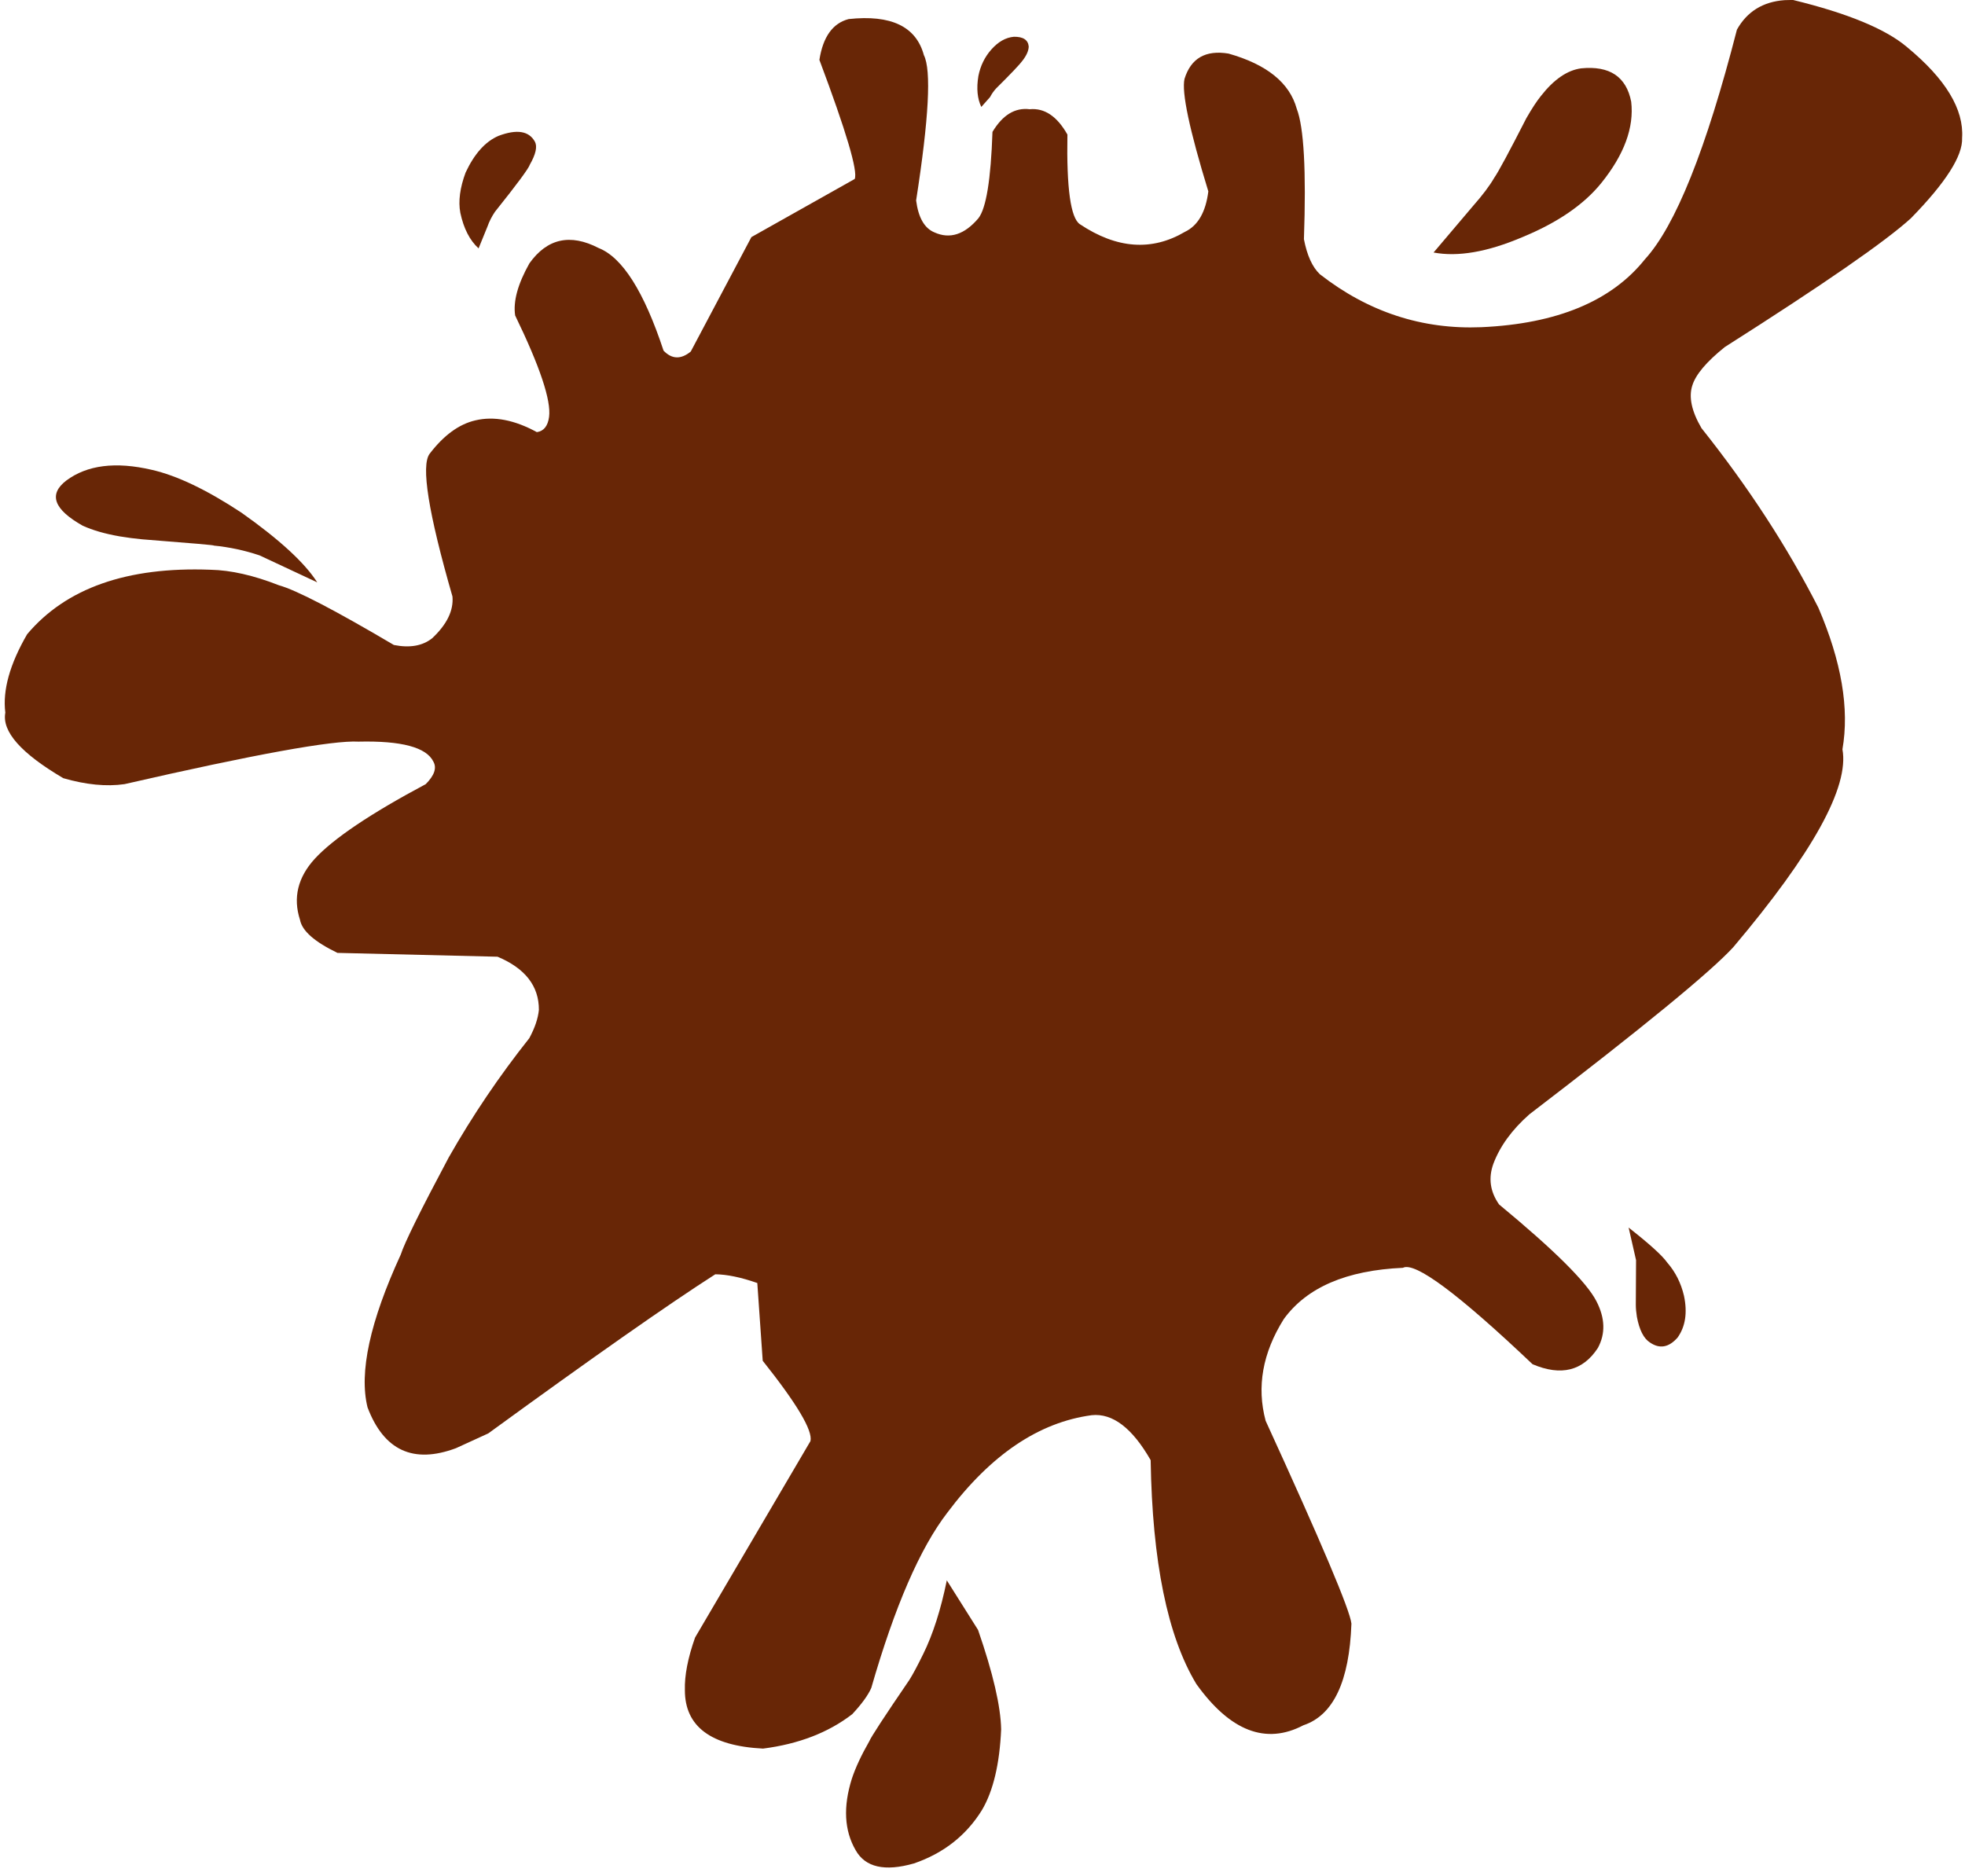
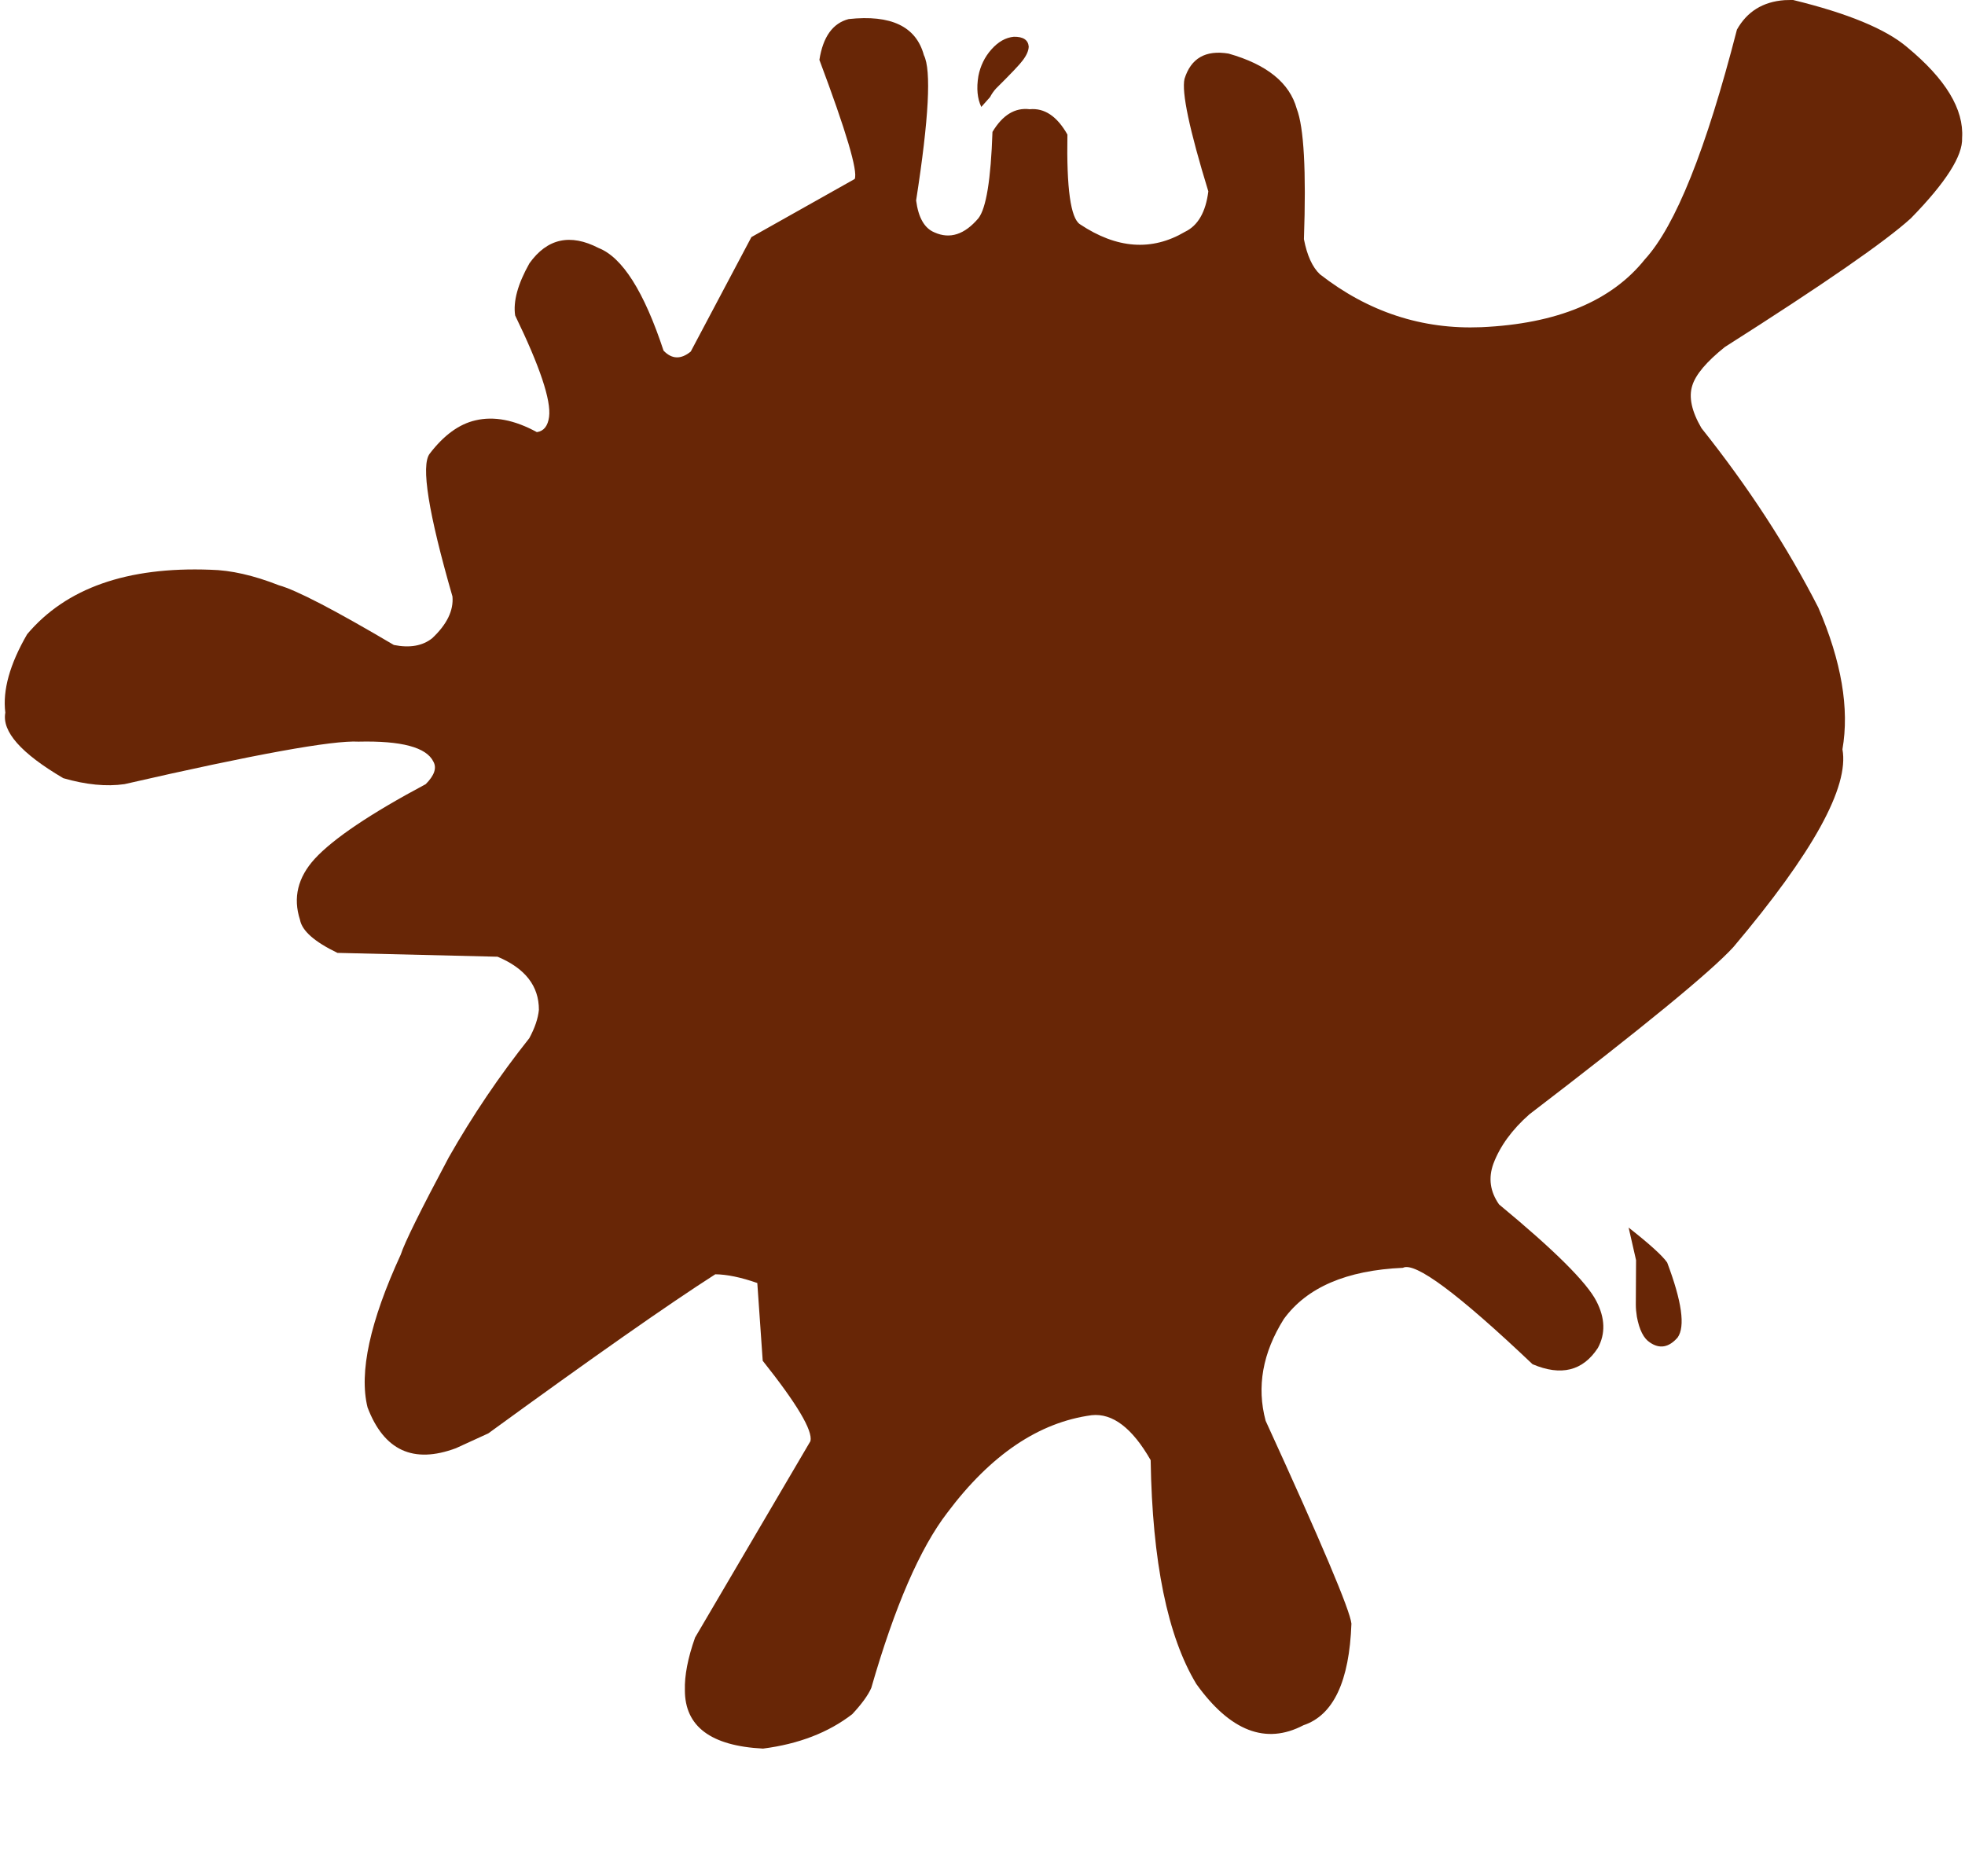
<svg xmlns="http://www.w3.org/2000/svg" height="369.0" preserveAspectRatio="xMidYMid meet" version="1.0" viewBox="1068.5 605.9 386.5 369.0" width="386.5" zoomAndPan="magnify">
  <g>
    <g fill="#682605" fill-opacity=".996">
      <g id="change1_4">
        <path d="M1421.152,605.889L1419.505,605.929Q1413.131,606.394,1410.142,611.725Q1401.056,647.067,1392.035,656.914Q1382.165,669.26,1359.875,670.263Q1342.395,670.984,1328.11,659.849Q1325.893,657.744,1324.972,652.953Q1325.675,632.767,1323.556,627.285Q1321.444,619.643,1310.142,616.44Q1303.378,615.327,1301.486,621.407Q1300.581,625.317,1306.169,643.547Q1305.398,649.669,1301.585,651.495Q1291.785,657.271,1280.906,650.004Q1278.176,648.188,1278.452,632.369Q1275.4,626.969,1271.027,627.388Q1266.709,626.849,1263.711,631.847Q1263.238,645.909,1260.94,648.84Q1256.845,653.658,1252.307,651.618Q1249.35,650.406,1248.695,645.329Q1252.459,621.152,1250.218,616.741Q1247.933,608.301,1235.422,609.651Q1230.73,610.876,1229.669,617.678Q1237.595,638.801,1236.615,641.108L1216.296,652.539L1204.366,675.052Q1201.468,677.43,1199.015,674.874Q1193.264,657.45,1186.234,654.684Q1177.873,650.362,1172.633,657.7Q1169.199,663.8,1169.827,667.956Q1177.138,683.036,1176.499,687.904Q1176.139,690.609,1174.098,690.905Q1167.482,687.288,1161.998,688.592Q1157.169,689.709,1153.009,695.158Q1150.39,698.608,1157.496,723.236Q1157.858,727.365,1153.512,731.445Q1150.673,733.711,1145.971,732.774Q1128.47,722.437,1123.355,721.028Q1115.897,718.095,1109.878,717.974Q1085.308,717.048,1073.839,730.659Q1068.711,739.509,1069.547,746.086Q1068.497,751.658,1080.953,758.978Q1087.654,760.917,1092.983,760.15Q1131.382,751.351,1139.028,751.788Q1151.693,751.494,1153.739,755.715Q1154.798,757.579,1152.234,760.152Q1135.954,768.837,1130.423,774.819Q1125.395,780.324,1127.51,786.846Q1128.116,790.086,1134.879,793.343L1166.369,794.098Q1174.523,797.526,1174.496,804.552Q1174.244,807.095,1172.609,810.125Q1163.755,821.27,1156.762,833.579Q1148.429,849.219,1147.322,852.697Q1138.237,872.455,1140.793,882.745Q1145.612,895.471,1158.188,890.773L1164.543,887.864Q1195.331,865.446,1209.192,856.566Q1212.661,856.605,1217.455,858.284L1218.521,873.577Q1228.632,886.282,1227.91,889.383L1205.219,928.017Q1203.087,934.033,1203.211,938.373Q1203.203,949.086,1218.58,949.868Q1229.094,948.524,1236.123,943.102Q1238.926,940.098,1239.872,937.942Q1246.785,913.913,1254.835,903.455Q1267.64,886.373,1283.23,884.283Q1289.396,883.64,1294.825,893.124Q1295.303,923.073,1303.81,937.162Q1313.799,951.097,1324.876,945.274Q1333.707,942.332,1334.314,925.281Q1333.898,921.318,1317.441,885.386Q1314.751,875.366,1321.013,865.374Q1327.807,856.022,1344.438,855.294Q1348.001,853.436,1369.942,874.258Q1378.359,877.833,1382.787,871.061Q1385.073,866.846,1382.506,861.871Q1379.68,856.32,1363.358,842.829Q1360.703,839.047,1362.239,834.815Q1364.2,829.616,1369.308,825.108Q1402.736,799.526,1409.436,792.208Q1432.929,764.381,1430.894,753.3Q1432.987,741.299,1426.15,725.42Q1416.986,707.47,1403.167,690.12Q1400.266,685.156,1401.36,681.748Q1402.349,678.505,1407.757,674.166Q1436.878,655.668,1444.368,648.827Q1454.659,638.291,1454.43,633.039Q1454.99,624.573,1443.606,615.171Q1437.326,609.826,1421.152,605.889 Z" />
      </g>
      <g id="change1_6">
-         <path d="M1254.73,916.775Q1252.96,925.454,1250.08,931.285Q1248.371,934.773,1247.367,936.357Q1239.984,947.17,1239.464,948.456Q1237.128,952.541,1236.051,955.796Q1233.45,964.059,1236.789,969.838Q1239.634,974.924,1248.278,972.455Q1257.006,969.452,1261.645,961.955Q1264.964,956.335,1265.419,946.088Q1265.285,939.259,1260.876,926.525 Z" />
-       </g>
+         </g>
      <g id="change1_5">
-         <path d="M1388.837,847.376Q1394.994,852.213,1396.416,854.245Q1398.847,857.025,1399.731,860.817Q1400.772,865.778,1398.472,869.008Q1395.892,871.951,1393.028,869.98Q1391.187,868.805,1390.461,864.921Q1390.252,863.59,1390.252,862.565Q1390.29,859.368,1390.3,853.79 Z" />
+         <path d="M1388.837,847.376Q1394.994,852.213,1396.416,854.245Q1400.772,865.778,1398.472,869.008Q1395.892,871.951,1393.028,869.98Q1391.187,868.805,1390.461,864.921Q1390.252,863.59,1390.252,862.565Q1390.29,859.368,1390.3,853.79 Z" />
      </g>
      <g id="change1_1">
-         <path d="M1350.472,655.572Q1357.629,656.92,1367.831,652.59Q1378.266,648.314,1383.442,641.93Q1390.235,633.507,1389.342,625.903Q1387.905,618.516,1379.5,619.345Q1375.404,619.892,1371.577,624.79Q1370.373,626.277,1368.725,629.144Q1363.597,639.187,1362.394,640.894Q1361.018,643.262,1358.273,646.369 Z" />
-       </g>
+         </g>
      <g id="change1_3">
        <path d="M1261.514,626.934Q1260.343,624.496,1260.939,620.868Q1261.53,617.857,1263.476,615.651Q1265.501,613.354,1267.918,613.132Q1270.662,613.091,1270.841,615.054Q1270.81,616.295,1269.615,617.837Q1268.768,618.992,1264.427,623.295Q1263.705,624.09,1263.239,624.993 Z" />
      </g>
      <g id="change1_7">
-         <path d="M1162.631,654.759Q1160.027,652.391,1159.04,647.752Q1158.409,644.352,1160.079,639.843Q1162.674,634.291,1166.549,632.628Q1171.968,630.587,1173.717,633.783Q1174.467,635.211,1172.719,638.282Q1172.36,639.422,1165.853,647.565Q1164.917,648.941,1164.362,650.51 Z" />
-       </g>
+         </g>
      <g id="change1_2">
-         <path d="M1130.896,720.456Q1127.228,714.693,1116.008,706.759Q1105.776,700.001,1098.336,698.316Q1087.689,695.841,1081.534,700.433Q1076.222,704.5,1084.766,709.312Q1087.722,710.663,1092.092,711.419Q1094.286,711.782,1096.43,711.986Q1111.349,713.147,1110.492,713.216Q1115.161,713.672,1119.557,715.152 Z" />
-       </g>
+         </g>
    </g>
  </g>
</svg>